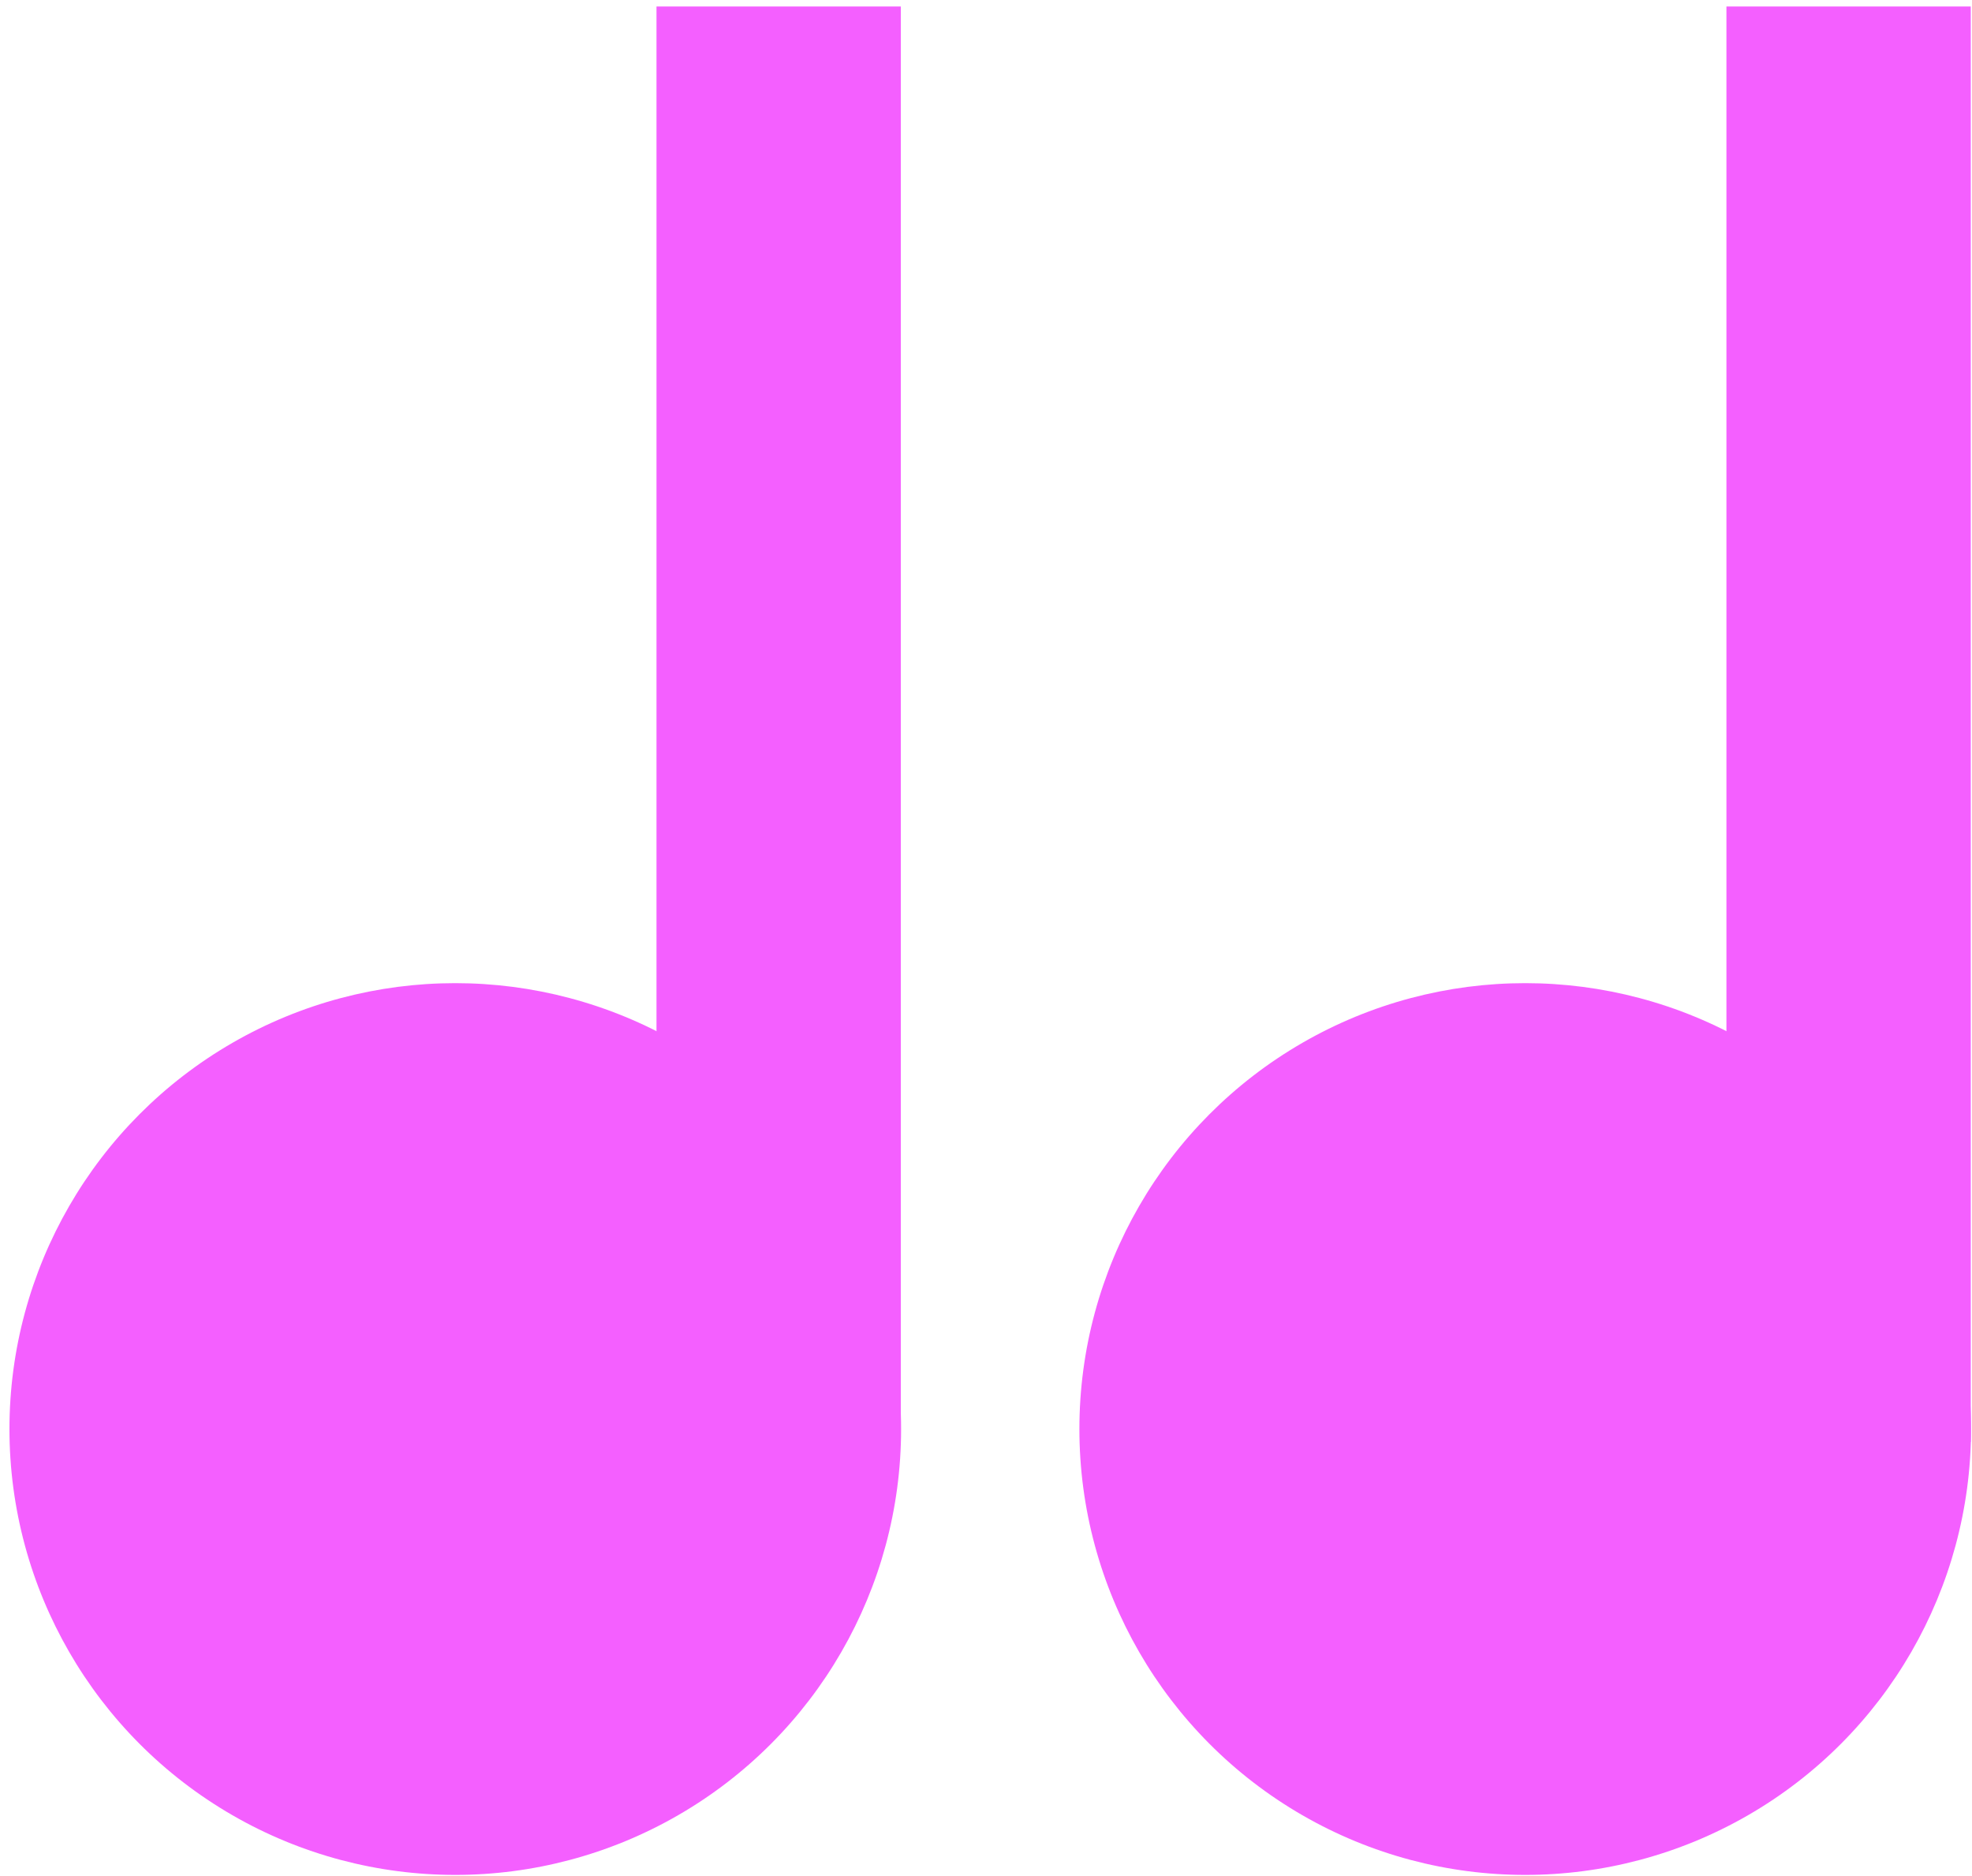
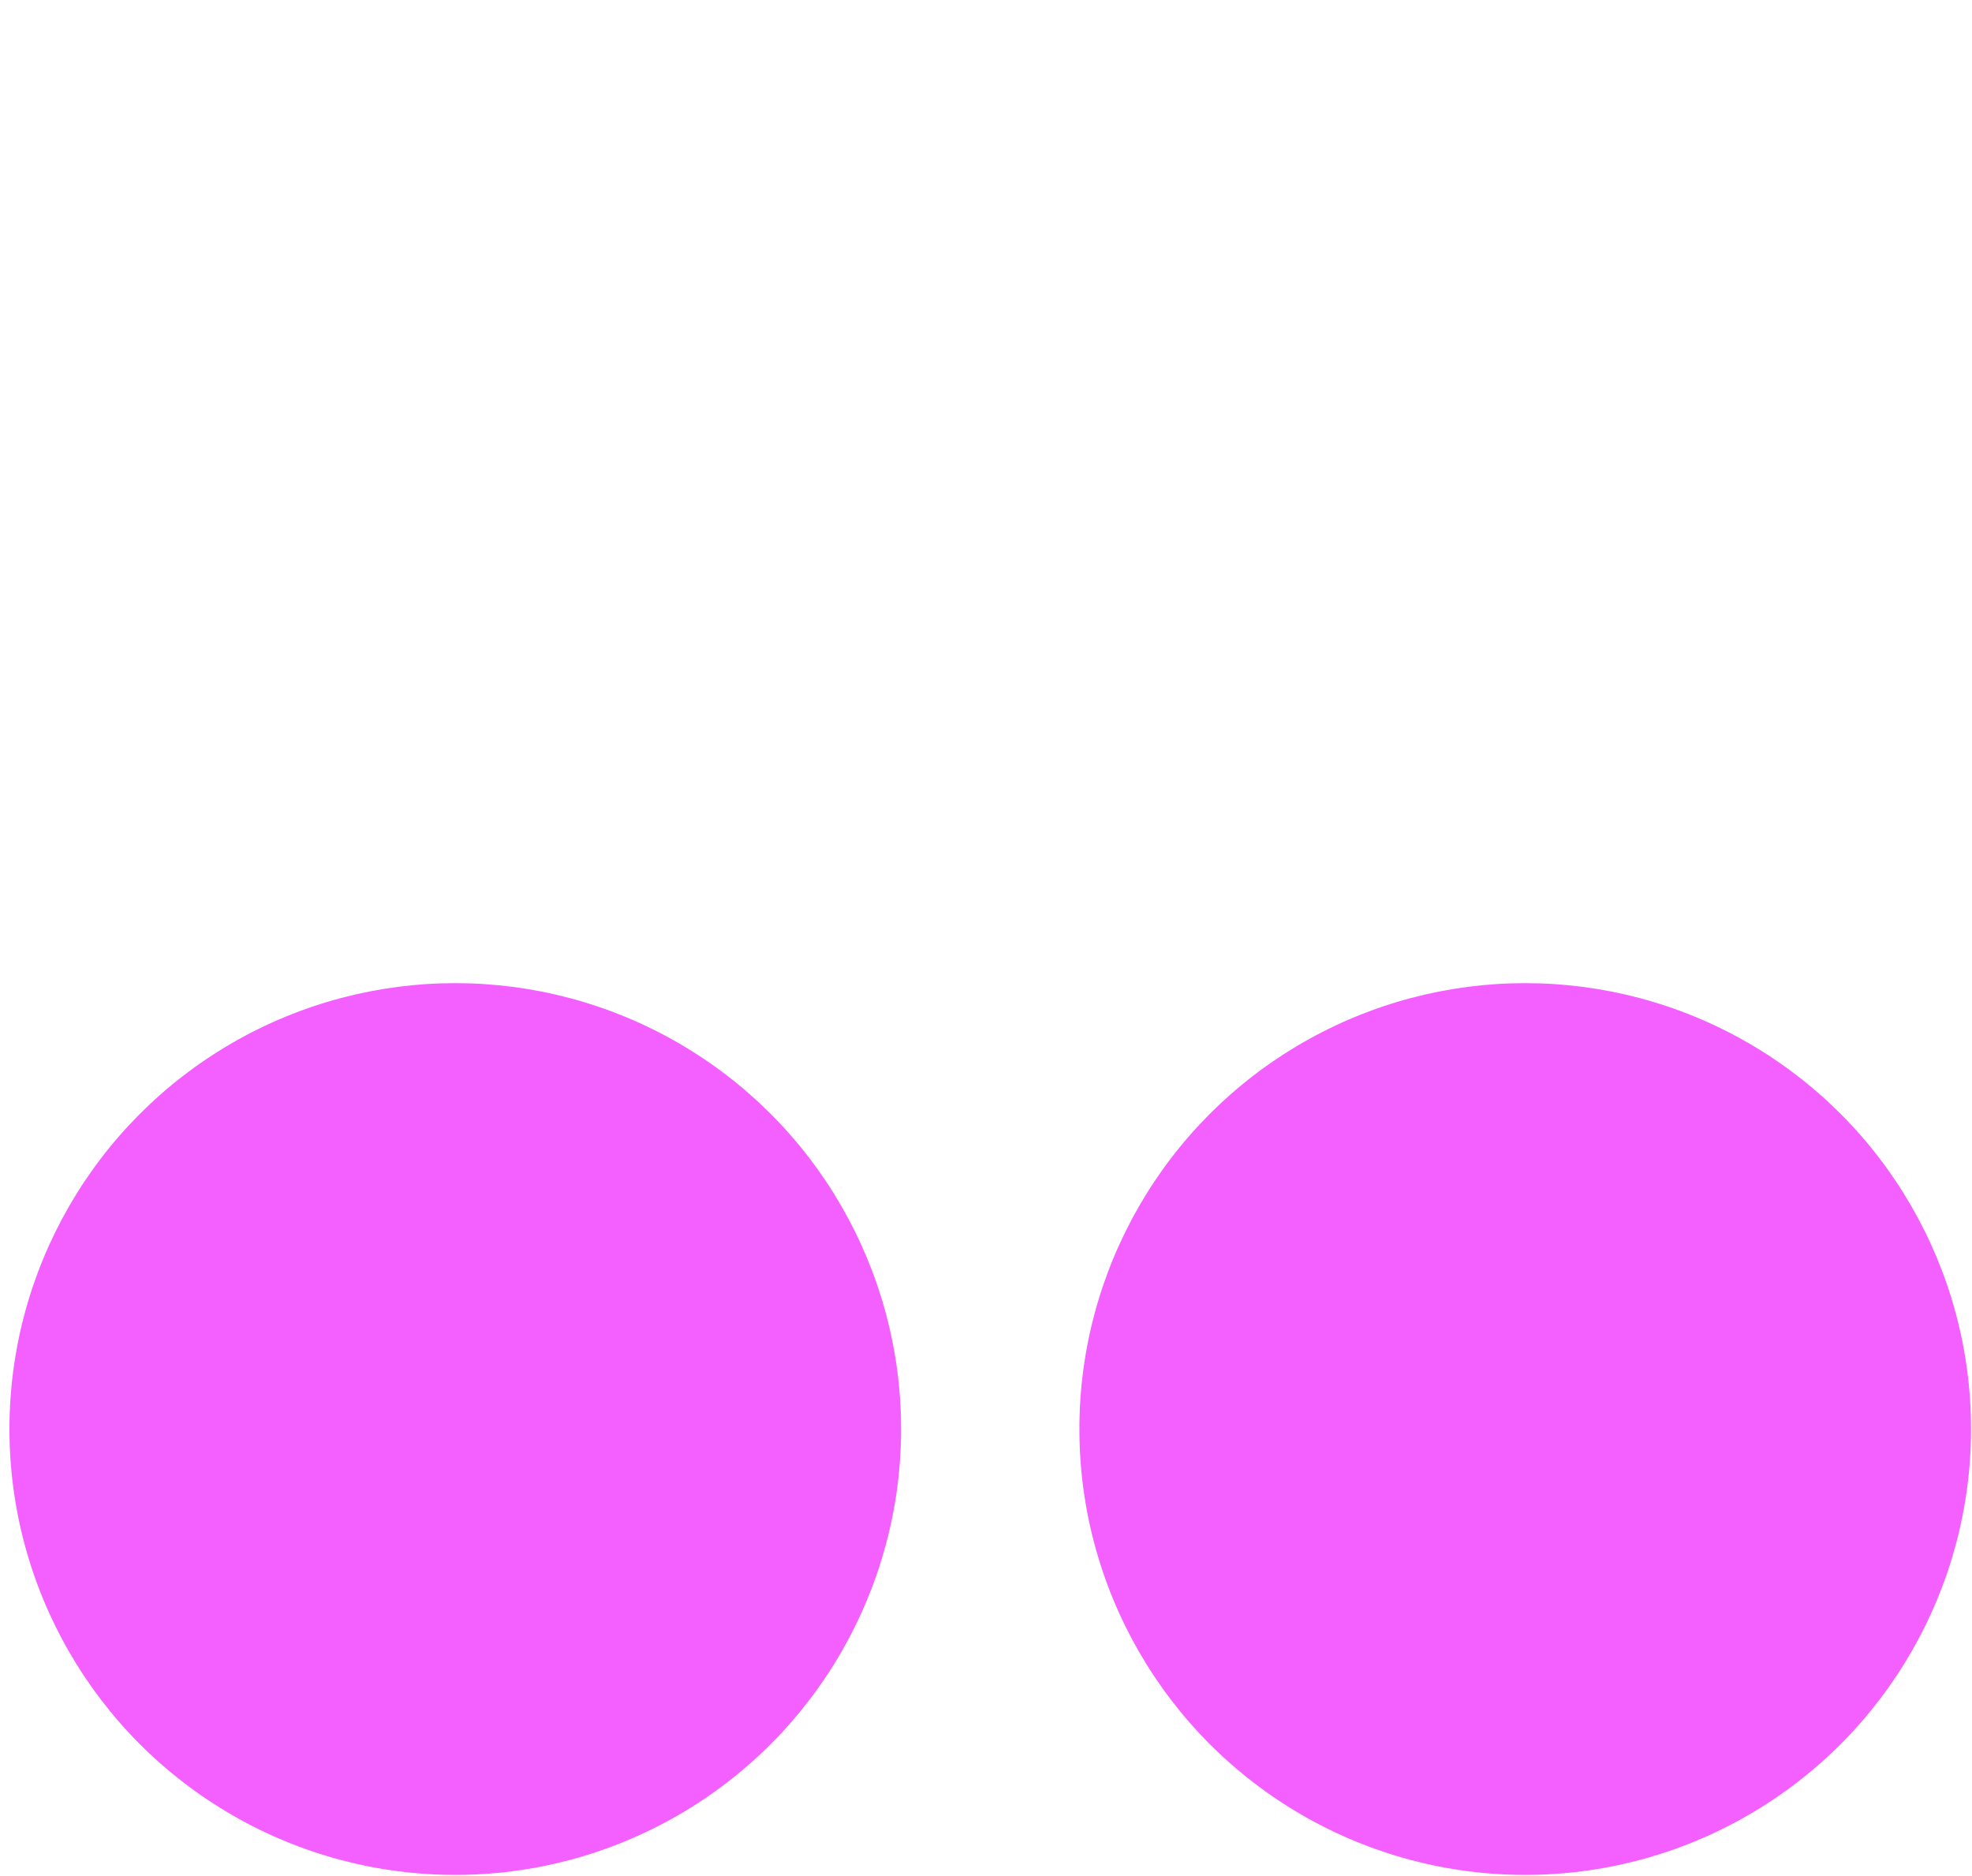
<svg xmlns="http://www.w3.org/2000/svg" width="184" height="175" viewBox="0 0 184 175" fill="none">
  <circle cx="42.48" cy="133.321" r="41.598" fill="#F45FFF" />
-   <rect x="61.255" y="0.606" width="22.796" height="133.925" fill="#F45FFF" />
  <circle cx="142.312" cy="133.321" r="41.598" fill="#F45FFF" />
-   <rect x="161.087" y="0.606" width="22.796" height="133.925" fill="#F45FFF" />
</svg>